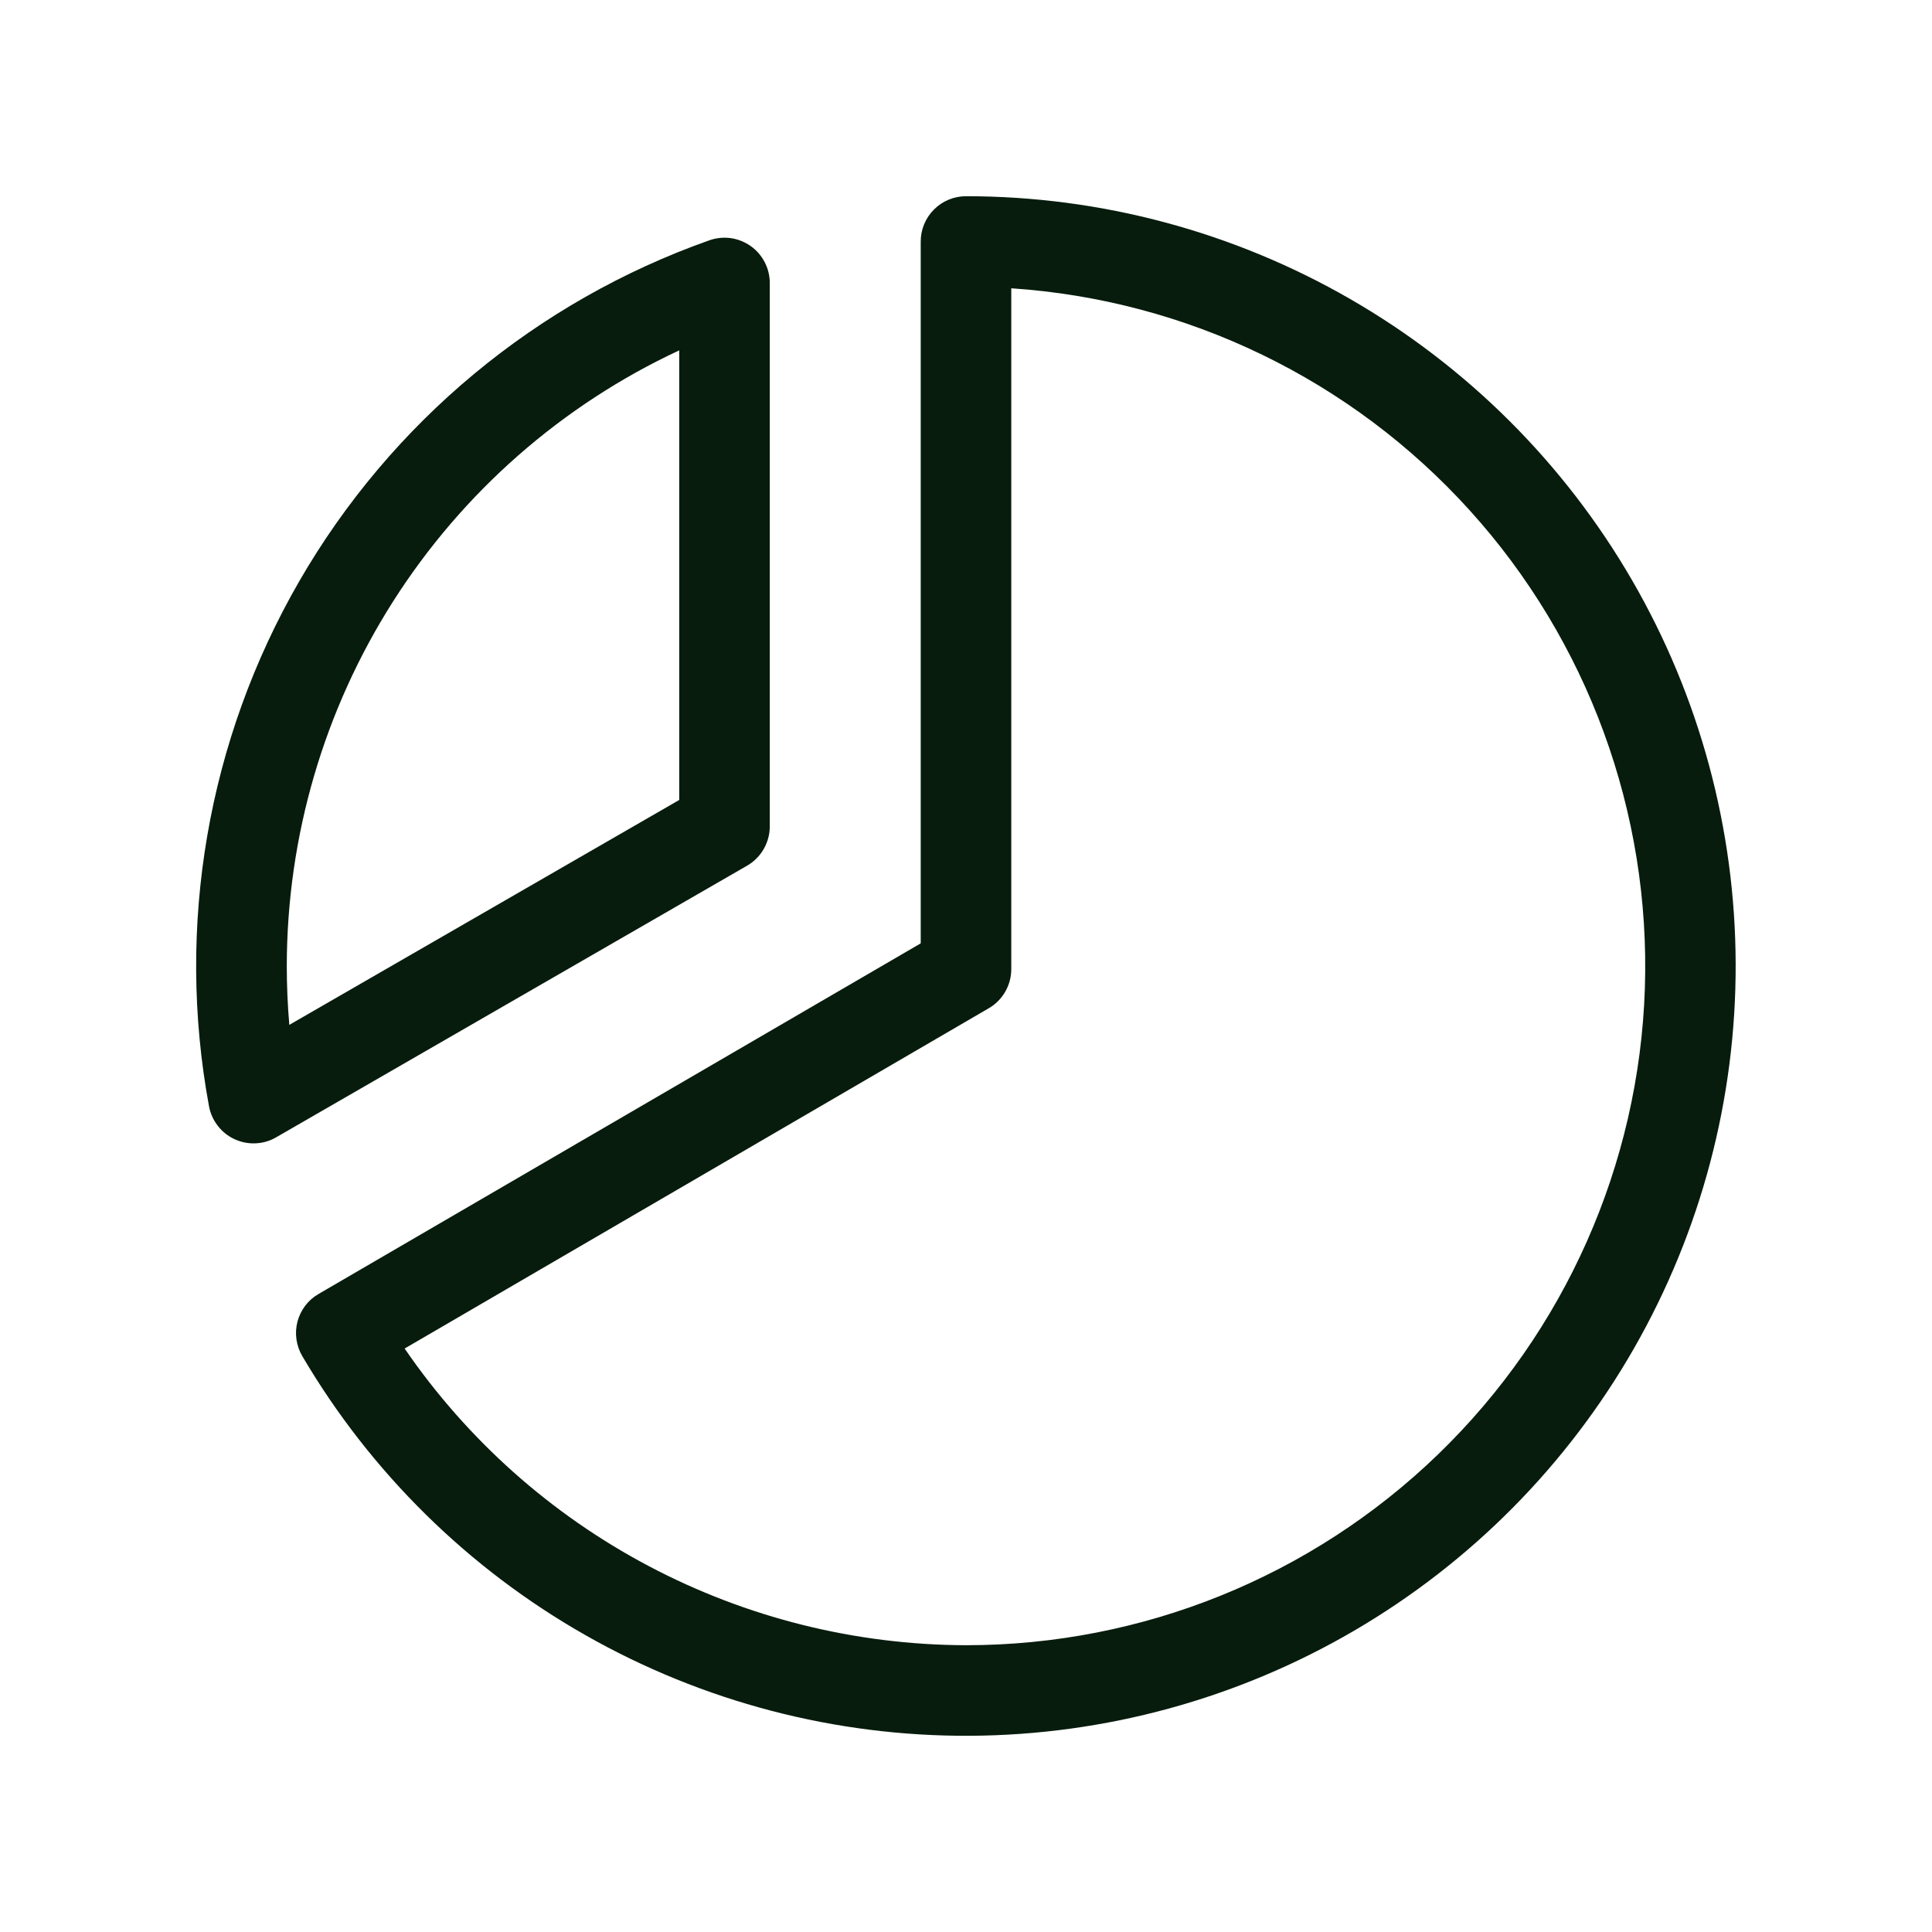
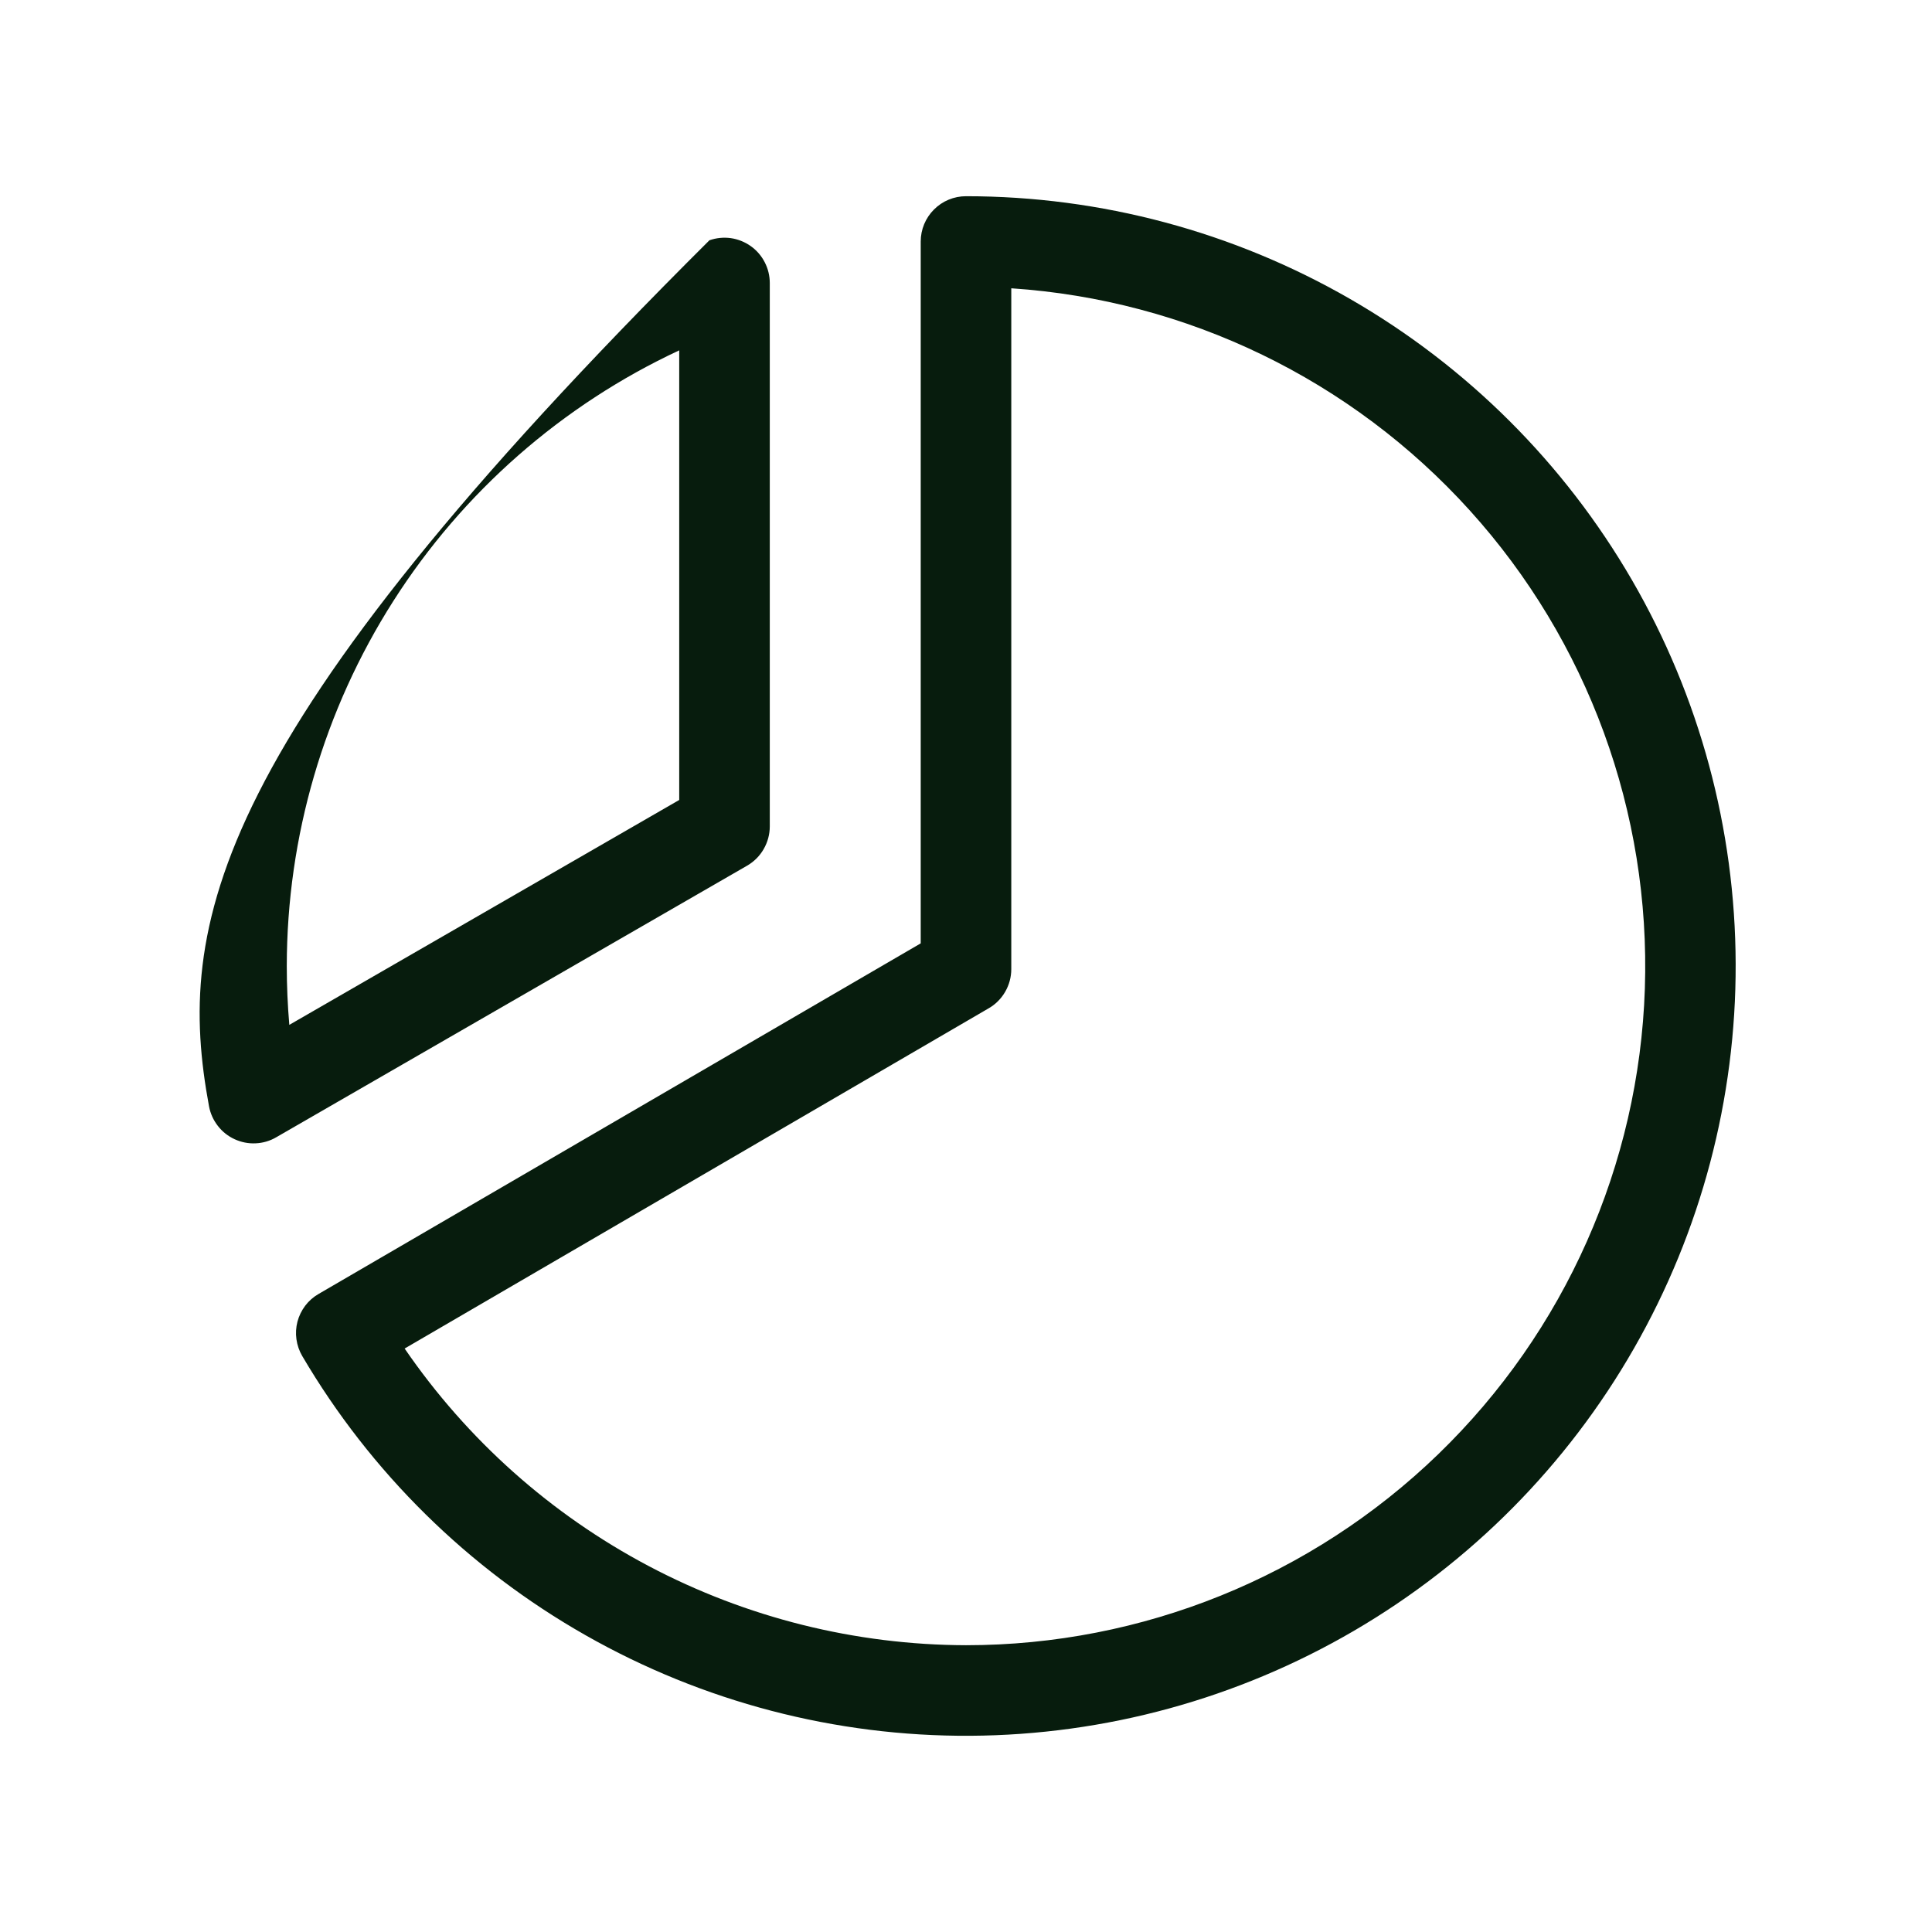
<svg xmlns="http://www.w3.org/2000/svg" width="32" height="32" viewBox="0 0 32 32" fill="none">
-   <path d="M12.75 13.688V4.688C12.75 4.567 12.721 4.449 12.666 4.343C12.611 4.236 12.531 4.144 12.433 4.075C12.335 4.006 12.222 3.961 12.103 3.944C11.984 3.928 11.863 3.94 11.75 3.98C8.887 4.992 6.479 6.993 4.959 9.623C3.44 12.252 2.909 15.338 3.462 18.324C3.484 18.442 3.534 18.553 3.608 18.648C3.681 18.743 3.777 18.819 3.886 18.869C3.995 18.919 4.114 18.943 4.234 18.937C4.354 18.932 4.471 18.898 4.575 18.837L12.375 14.338C12.489 14.272 12.584 14.177 12.649 14.063C12.715 13.949 12.75 13.819 12.75 13.688ZM11.25 13.25L4.792 16.975C4.764 16.651 4.75 16.326 4.75 16C4.752 13.858 5.364 11.761 6.515 9.955C7.666 8.149 9.309 6.708 11.25 5.803V13.25ZM16 3.25C15.801 3.25 15.61 3.329 15.47 3.47C15.329 3.61 15.25 3.801 15.25 4V15.625L5.275 21.433C5.19 21.482 5.115 21.548 5.055 21.627C4.996 21.706 4.952 21.795 4.927 21.89C4.902 21.986 4.896 22.085 4.91 22.183C4.924 22.281 4.956 22.375 5.006 22.46C6.138 24.386 7.756 25.981 9.698 27.084C11.64 28.188 13.838 28.763 16.072 28.75C18.306 28.737 20.497 28.137 22.426 27.011C24.355 25.885 25.955 24.272 27.064 22.333C28.174 20.394 28.755 18.198 28.748 15.964C28.742 13.73 28.149 11.537 27.029 9.605C25.908 7.672 24.299 6.068 22.364 4.953C20.428 3.837 18.234 3.25 16 3.25ZM16 27.25C14.168 27.245 12.365 26.795 10.745 25.939C9.126 25.084 7.738 23.847 6.702 22.336L16.375 16.701C16.489 16.636 16.583 16.541 16.649 16.427C16.715 16.313 16.75 16.184 16.75 16.052V4.775C19.662 4.969 22.385 6.288 24.343 8.453C26.301 10.617 27.341 13.458 27.244 16.375C27.147 19.292 25.919 22.058 23.821 24.087C21.723 26.116 18.919 27.25 16 27.25Z" fill="#071C0D" />
+   <path d="M12.75 13.688V4.688C12.75 4.567 12.721 4.449 12.666 4.343C12.611 4.236 12.531 4.144 12.433 4.075C12.335 4.006 12.222 3.961 12.103 3.944C11.984 3.928 11.863 3.94 11.75 3.98C3.44 12.252 2.909 15.338 3.462 18.324C3.484 18.442 3.534 18.553 3.608 18.648C3.681 18.743 3.777 18.819 3.886 18.869C3.995 18.919 4.114 18.943 4.234 18.937C4.354 18.932 4.471 18.898 4.575 18.837L12.375 14.338C12.489 14.272 12.584 14.177 12.649 14.063C12.715 13.949 12.75 13.819 12.75 13.688ZM11.25 13.25L4.792 16.975C4.764 16.651 4.75 16.326 4.75 16C4.752 13.858 5.364 11.761 6.515 9.955C7.666 8.149 9.309 6.708 11.25 5.803V13.25ZM16 3.25C15.801 3.25 15.61 3.329 15.47 3.47C15.329 3.61 15.25 3.801 15.25 4V15.625L5.275 21.433C5.19 21.482 5.115 21.548 5.055 21.627C4.996 21.706 4.952 21.795 4.927 21.89C4.902 21.986 4.896 22.085 4.91 22.183C4.924 22.281 4.956 22.375 5.006 22.46C6.138 24.386 7.756 25.981 9.698 27.084C11.64 28.188 13.838 28.763 16.072 28.75C18.306 28.737 20.497 28.137 22.426 27.011C24.355 25.885 25.955 24.272 27.064 22.333C28.174 20.394 28.755 18.198 28.748 15.964C28.742 13.73 28.149 11.537 27.029 9.605C25.908 7.672 24.299 6.068 22.364 4.953C20.428 3.837 18.234 3.25 16 3.25ZM16 27.25C14.168 27.245 12.365 26.795 10.745 25.939C9.126 25.084 7.738 23.847 6.702 22.336L16.375 16.701C16.489 16.636 16.583 16.541 16.649 16.427C16.715 16.313 16.75 16.184 16.75 16.052V4.775C19.662 4.969 22.385 6.288 24.343 8.453C26.301 10.617 27.341 13.458 27.244 16.375C27.147 19.292 25.919 22.058 23.821 24.087C21.723 26.116 18.919 27.25 16 27.25Z" fill="#071C0D" />
</svg>